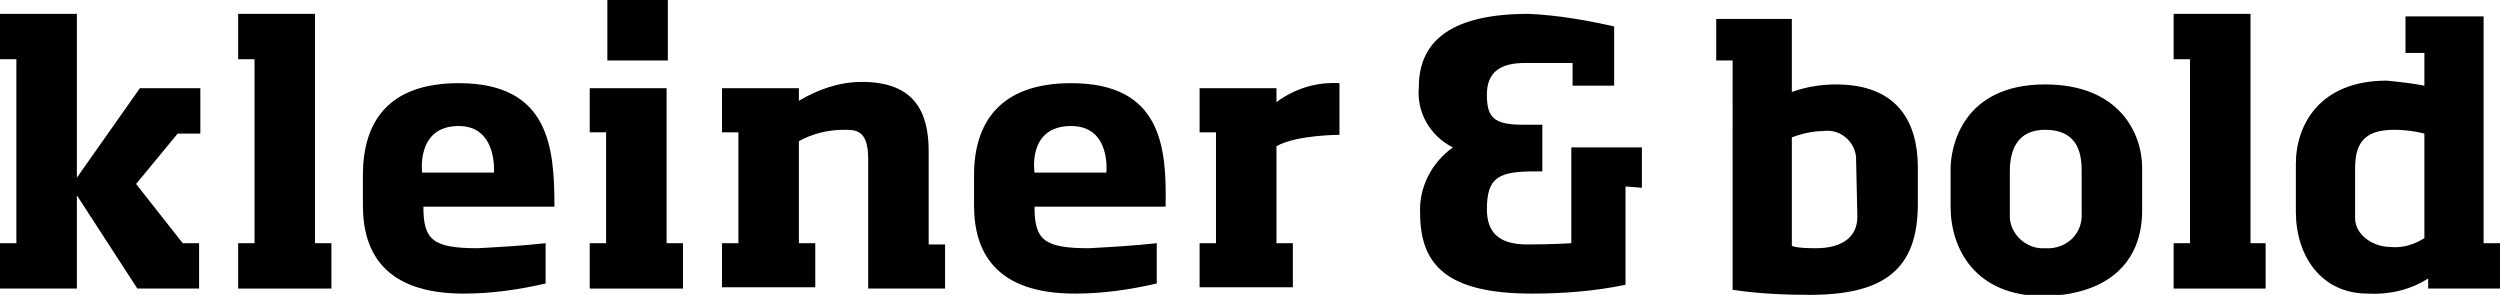
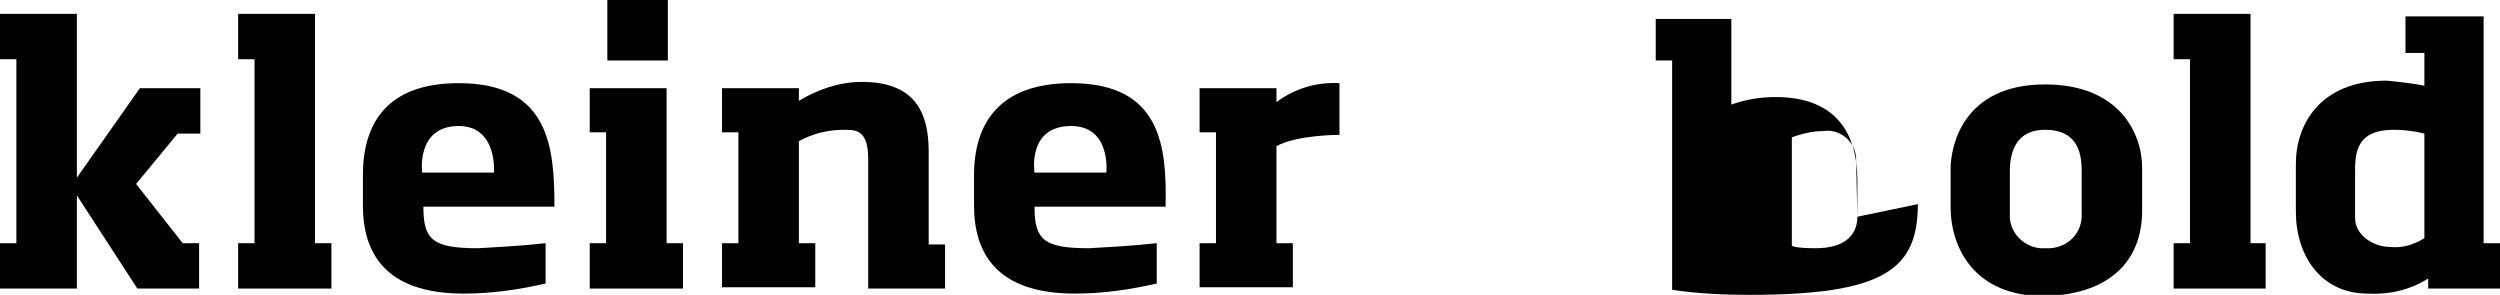
<svg xmlns="http://www.w3.org/2000/svg" version="1.1" id="Layer_1" x="0px" y="0px" viewBox="0 0 198.4 23.4" style="enable-background:new 0 0 198.4 23.4;" xml:space="preserve">
  <style type="text/css">
	.st0{fill:#000;}
</style>
  <title>Artboard 1</title>
  <polygon class="st0" points="0,1.1 6.1,1.1 6.1,14.1 11.1,7 15.9,7 15.9,10.6 14.1,10.6 10.8,14.6 14.5,19.3 15.8,19.3 15.8,22.9  10.9,22.9 6.1,15.5 6.1,22.9 0,22.9 0,19.3 1.3,19.3 1.3,4.7 0,4.7 " />
  <polygon class="st0" points="25,19.3 26.3,19.3 26.3,22.9 18.9,22.9 18.9,19.3 20.2,19.3 20.2,4.7 18.9,4.7 18.9,1.1 25,1.1 " />
  <path class="st0" d="M39.2,13.7h-5.7c0,0-0.5-3.7,2.9-3.7C39.5,10,39.2,13.7,39.2,13.7 M44,16.4c0-4.7-0.4-9.8-7.6-9.8  c-5.7,0-7.6,3.2-7.6,7.3v2.4c0,3.7,1.7,7,8,7c2.2,0,4.3-0.3,6.5-0.8v-3.2c-1.8,0.2-3.6,0.3-5.4,0.4c-3.6,0-4.3-0.7-4.3-3.3H44z" />
  <polygon class="st0" points="52.9,19.3 54.2,19.3 54.2,22.9 46.8,22.9 46.8,19.3 48.1,19.3 48.1,10.5 46.8,10.5 46.8,7 52.9,7 " />
  <rect x="48.2" class="st0" width="4.8" height="4.8" />
  <path class="st0" d="M73.7,12c0-3.2-1.2-5.5-5.3-5.5c-1.8,0-3.5,0.6-5,1.5V7h-6.1v3.5h1.3v8.8h-1.3v3.5h7.4v-3.5h-1.3v-8.1  c1.1-0.6,2.3-0.9,3.6-0.9c0.9,0,1.9,0,1.9,2.3v10.3H75v-3.5h-1.3V12z" />
  <path class="st0" d="M85,6.6c-5.7,0-7.7,3.2-7.7,7.3v2.4c0,3.7,1.7,7,8,7c2.2,0,4.3-0.3,6.5-0.8v-3.2c-1.8,0.2-3.6,0.3-5.4,0.4  c-3.6,0-4.3-0.7-4.3-3.3h10.4C92.6,11.7,92.2,6.6,85,6.6z M87.8,13.7h-5.7c0,0-0.6-3.7,2.9-3.7C88.2,10,87.8,13.7,87.8,13.7  L87.8,13.7z" />
  <path class="st0" d="M101.3,8.1V7h-6.1v3.5h1.3v8.8h-1.3v3.5h7.4v-3.5h-1.3v-7.7c1.6-0.9,5-0.9,5-0.9V6.6  C104.5,6.5,102.8,7,101.3,8.1z" />
-   <path class="st0" d="M130.3,14.9v-3.2h-5.6v7.6c0,0-1.4,0.1-3.5,0.1c-2.3,0-3.2-1-3.2-2.8c0-2.6,1-3,3.9-3h0.5V9.9h-1.5  c-2.4,0-2.9-0.6-2.9-2.4s1.1-2.5,3-2.5h3.8v1.8h3.3V2.1c-2.2-0.5-4.5-0.9-6.8-1c-5.9,0-8.7,2-8.7,5.8c-0.2,2,0.9,3.9,2.7,4.8  c-1.7,1.2-2.7,3.2-2.6,5.2c0,4.2,2.2,6.4,8.9,6.4c2.5,0,5-0.2,7.4-0.7v-7.8L130.3,14.9z" />
-   <path class="st0" d="M147.4,17.2c0,1.6-1.2,2.5-3.3,2.5c-1.7,0-1.9-0.2-1.9-0.2v-8.6c0.8-0.3,1.7-0.5,2.5-0.5  c1.3-0.2,2.5,0.8,2.6,2.1c0,0.1,0,0.2,0,0.2L147.4,17.2L147.4,17.2z M152.2,16.2v-2.9c0-3.6-1.6-6.6-6.5-6.6c-1.2,0-2.4,0.2-3.5,0.6  V1.5h-6v3.3h1.3V23c2,0.3,4.1,0.4,6.1,0.4C149.5,23.4,152.2,21.4,152.2,16.2" />
+   <path class="st0" d="M147.4,17.2c0,1.6-1.2,2.5-3.3,2.5c-1.7,0-1.9-0.2-1.9-0.2v-8.6c0.8-0.3,1.7-0.5,2.5-0.5  c1.3-0.2,2.5,0.8,2.6,2.1c0,0.1,0,0.2,0,0.2L147.4,17.2L147.4,17.2z v-2.9c0-3.6-1.6-6.6-6.5-6.6c-1.2,0-2.4,0.2-3.5,0.6  V1.5h-6v3.3h1.3V23c2,0.3,4.1,0.4,6.1,0.4C149.5,23.4,152.2,21.4,152.2,16.2" />
  <path class="st0" d="M165.2,16.9c0.1,1.5-1,2.7-2.5,2.8c-0.1,0-0.2,0-0.4,0c-1.4,0.1-2.7-1-2.8-2.4c0-0.1,0-0.2,0-0.4v-3.3  c0-1.7,0.6-3.3,2.8-3.3c2.4,0,2.9,1.6,2.9,3.2V16.9z M170,16.7v-3.4c0-2.7-1.8-6.6-7.7-6.6c-6.6,0-7.5,5-7.5,6.7v3  c0,3.4,2,7.1,7.4,7.1C167.2,23.4,170,20.9,170,16.7" />
  <polygon class="st0" points="178.6,19.3 179.8,19.3 179.8,22.9 172.5,22.9 172.5,19.3 173.8,19.3 173.8,4.7 172.5,4.7 172.5,1.1  178.6,1.1 " />
  <path class="st0" d="M192.4,10.6v8.3c-0.8,0.5-1.7,0.8-2.7,0.7c-1.3,0-2.8-0.9-2.8-2.3v-3.9c0-1.9,0.6-3.1,3.1-3.1  C190.8,10.3,191.6,10.4,192.4,10.6 M198.4,19.3h-1.3v-18h-6.2v2.9h1.5v2.6c-1-0.2-2-0.3-3-0.4c-5.3,0-7.2,3.5-7.2,6.6v3.8  c0,3.5,2,6.5,5.7,6.5c1.7,0.1,3.4-0.3,4.8-1.2v0.8h5.7V19.3z" />
</svg>